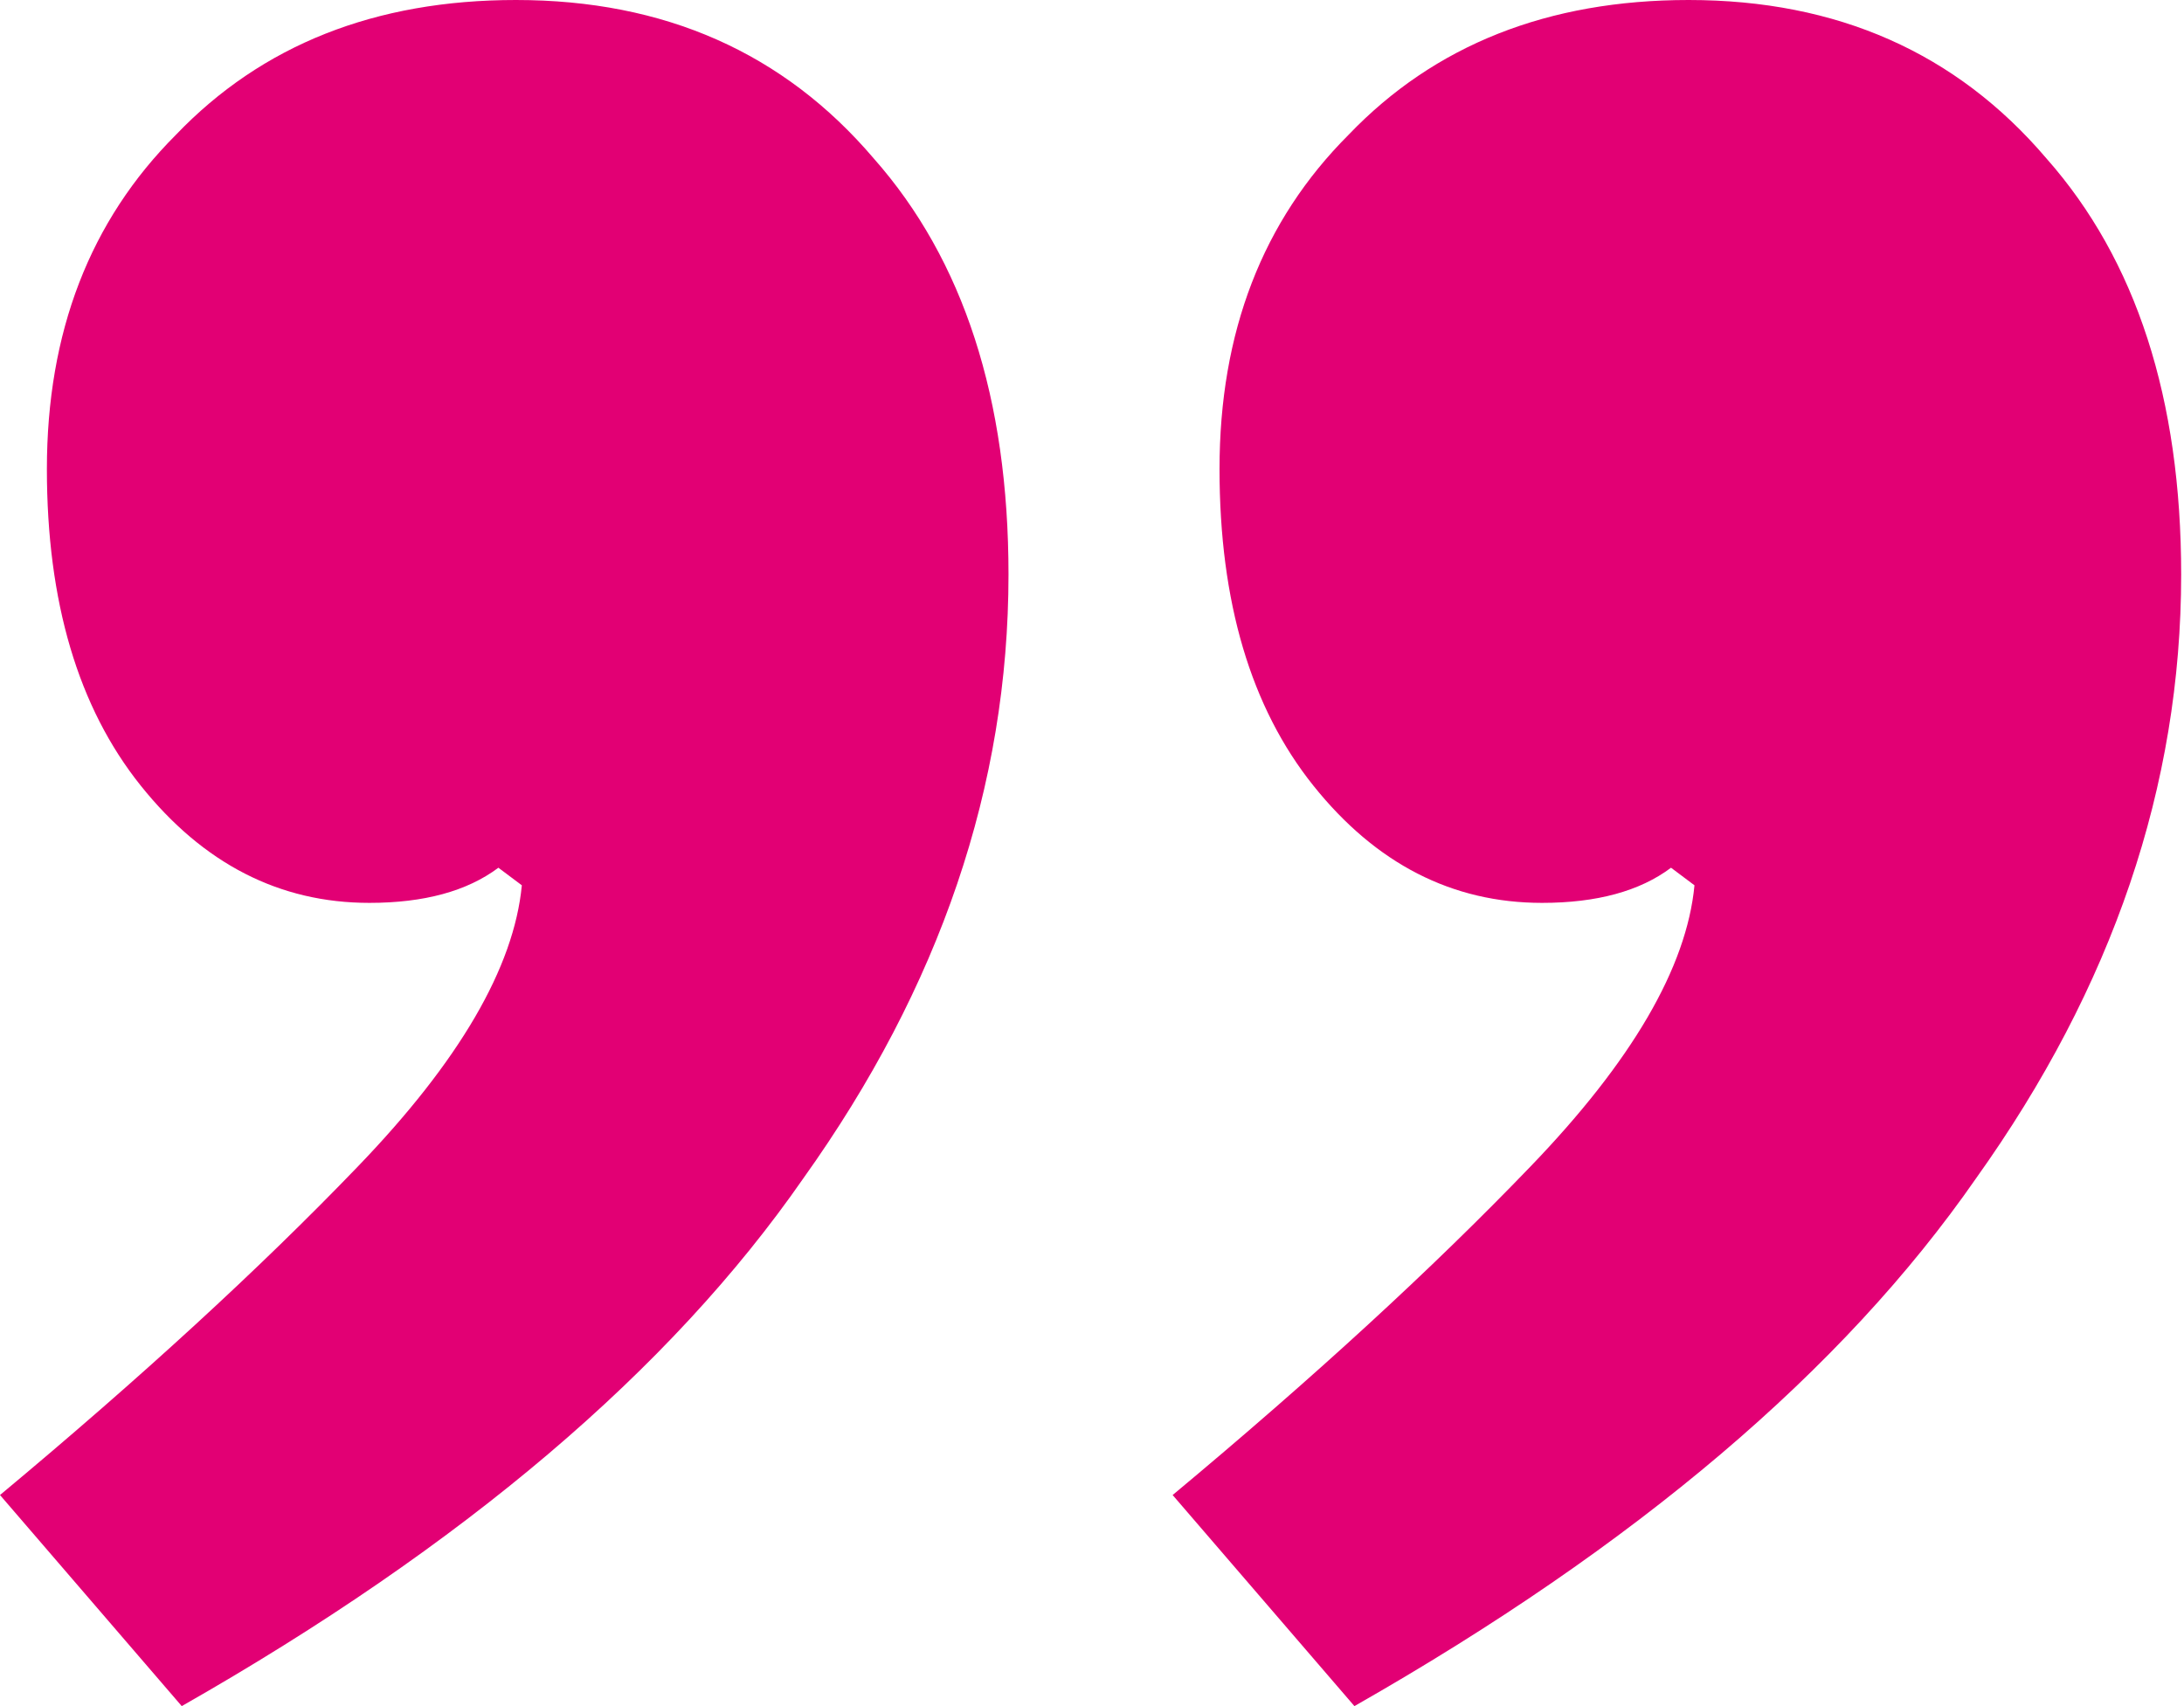
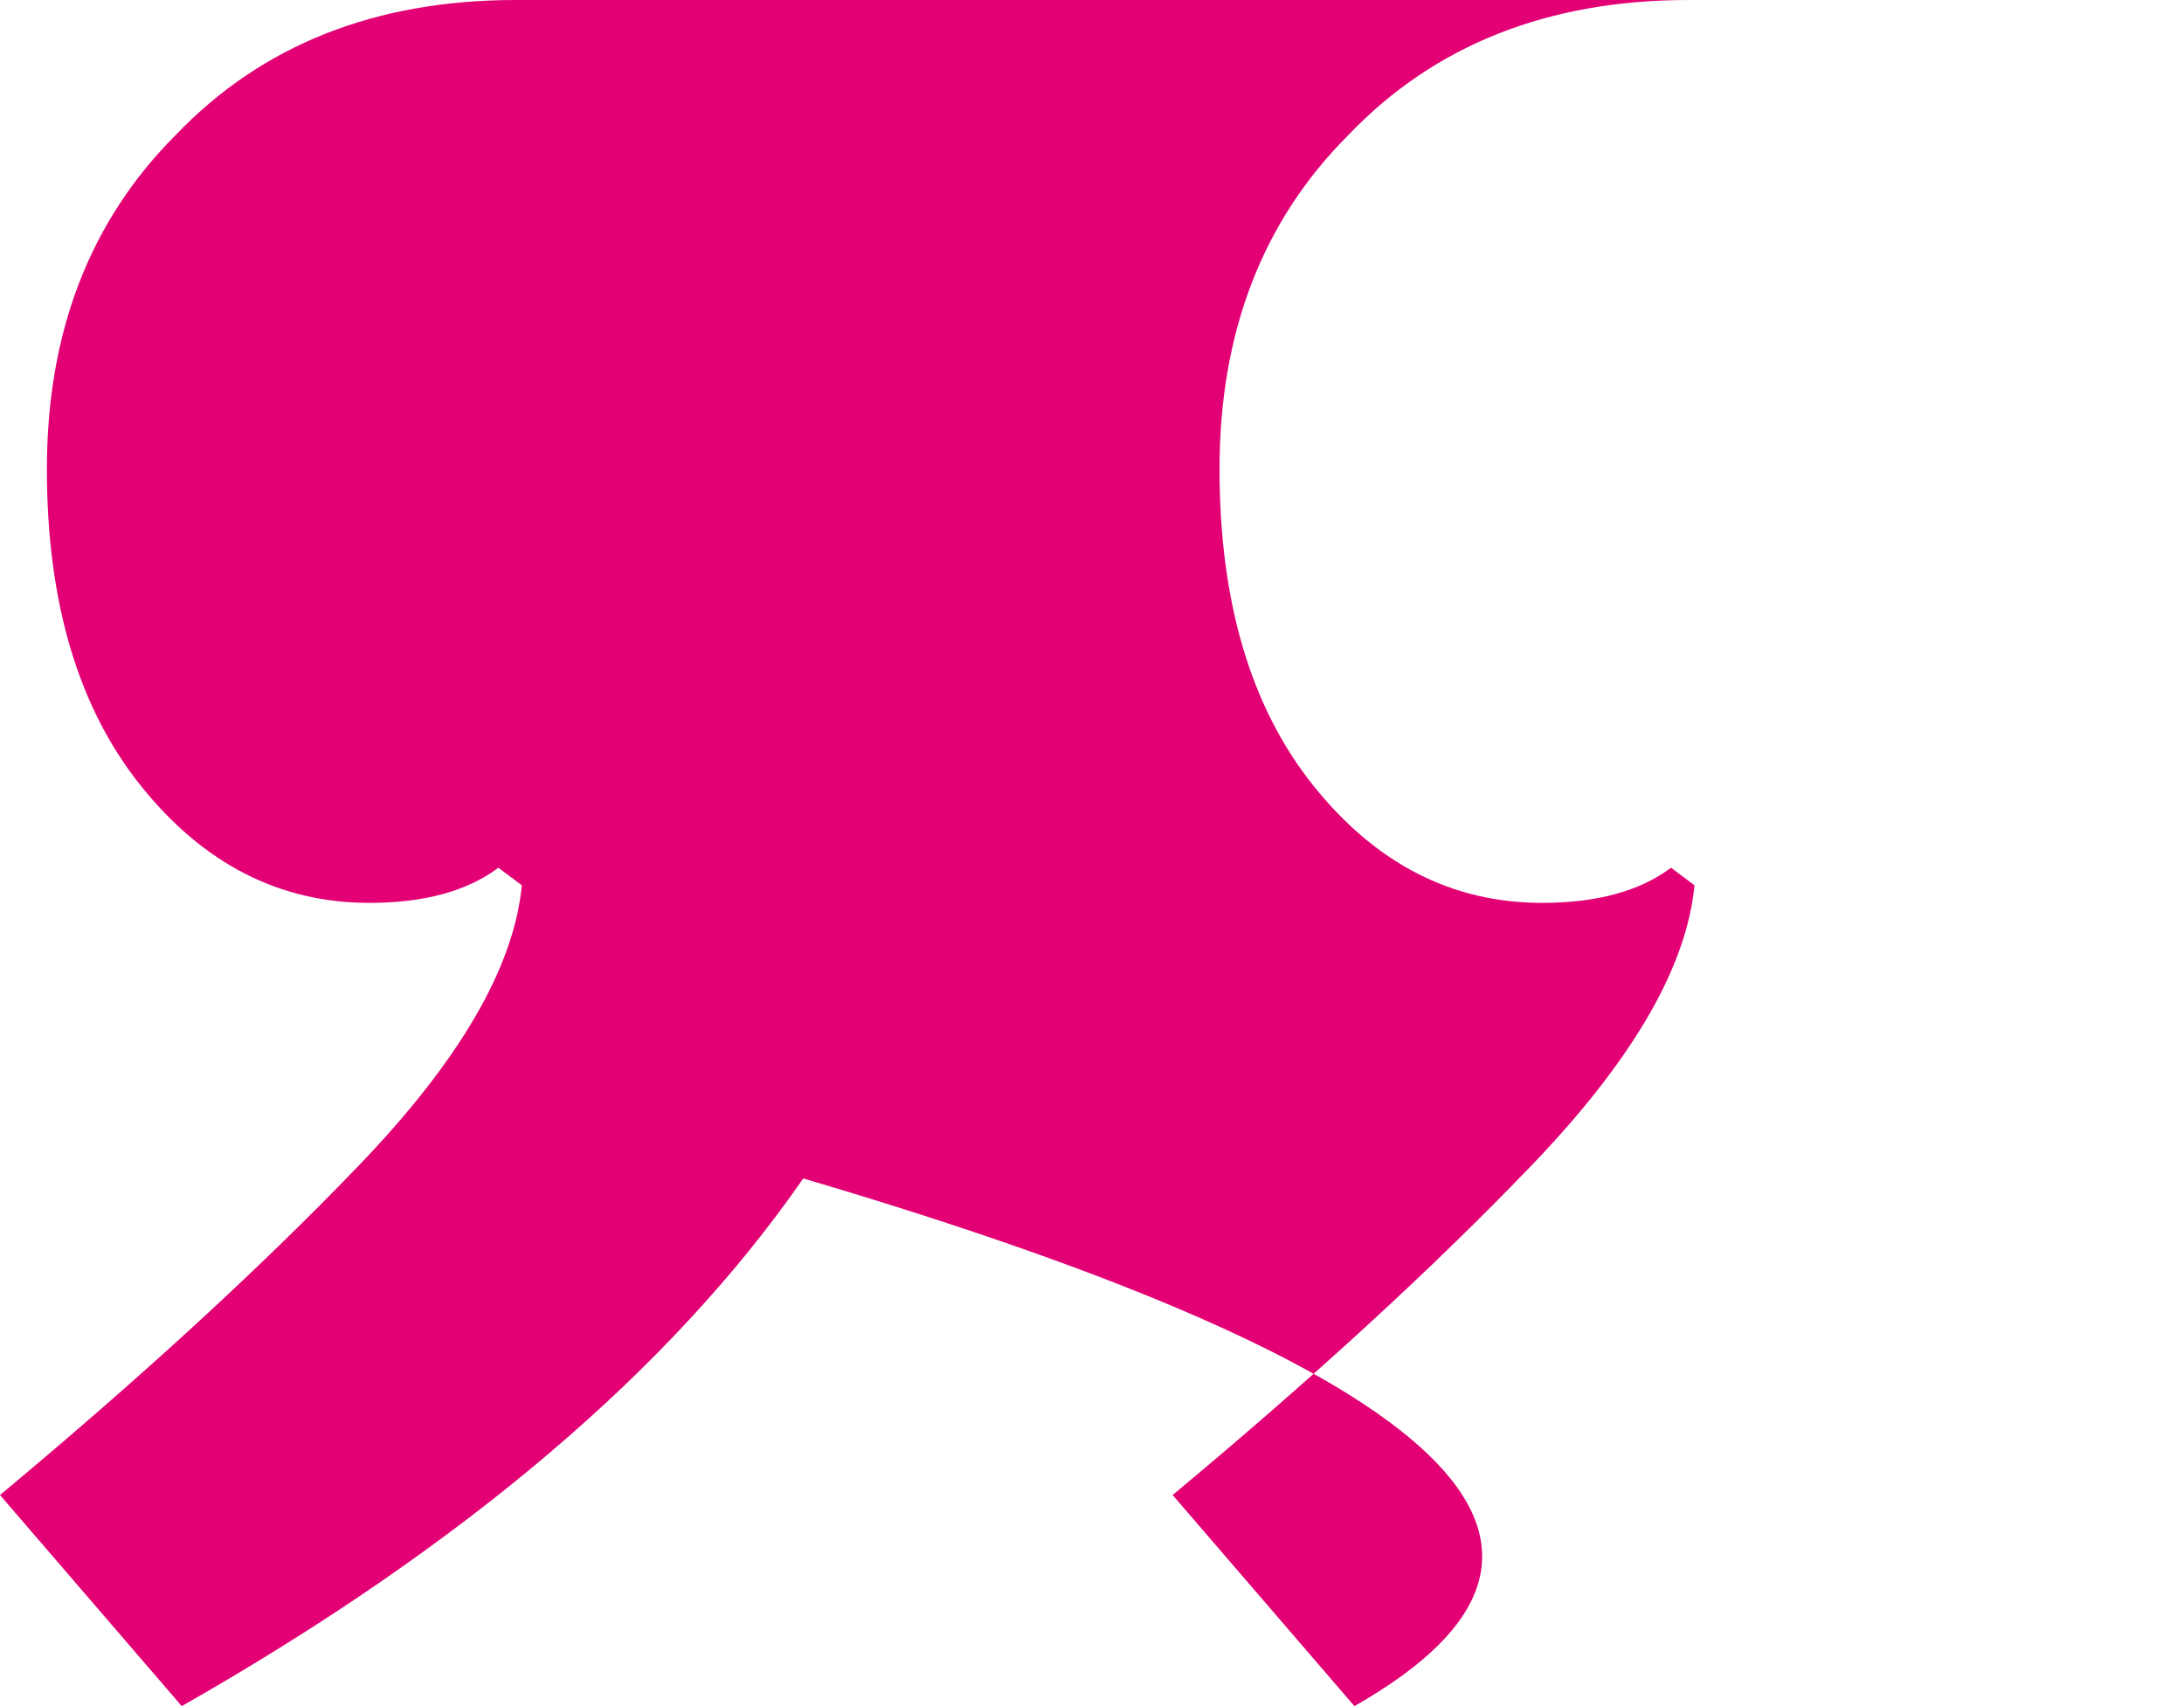
<svg xmlns="http://www.w3.org/2000/svg" width="64" height="50" fill="none">
-   <path fill="#E20074" d="M15.12 0q6.53 0 10.481 4.64 3.952 4.466 3.952 12.198 0 9.279-6.014 17.698Q17.699 42.956 5.326 50L0 43.814q6.185-5.154 10.481-9.622 4.467-4.638 4.811-8.247l-.687-.515q-1.375 1.03-3.78 1.03-3.953 0-6.701-3.436-2.75-3.436-2.75-9.278 0-6.014 3.78-9.794Q8.936 0 15.12 0m34.364 0q6.53 0 10.482 4.64 3.951 4.466 3.951 12.198 0 9.279-6.013 17.698Q52.062 42.956 39.69 50l-5.327-6.186q6.186-5.154 10.481-9.622 4.468-4.638 4.811-8.247l-.687-.515q-1.374 1.03-3.78 1.03-3.952 0-6.701-3.436-2.75-3.436-2.75-9.278 0-6.014 3.78-9.794Q43.3 0 49.485 0z" />
+   <path fill="#E20074" d="M15.12 0q6.53 0 10.481 4.64 3.952 4.466 3.952 12.198 0 9.279-6.014 17.698Q17.699 42.956 5.326 50L0 43.814q6.185-5.154 10.481-9.622 4.467-4.638 4.811-8.247l-.687-.515q-1.375 1.03-3.78 1.03-3.953 0-6.701-3.436-2.75-3.436-2.75-9.278 0-6.014 3.78-9.794Q8.936 0 15.12 0q6.53 0 10.482 4.64 3.951 4.466 3.951 12.198 0 9.279-6.013 17.698Q52.062 42.956 39.69 50l-5.327-6.186q6.186-5.154 10.481-9.622 4.468-4.638 4.811-8.247l-.687-.515q-1.374 1.03-3.78 1.03-3.952 0-6.701-3.436-2.75-3.436-2.75-9.278 0-6.014 3.78-9.794Q43.3 0 49.485 0z" />
</svg>